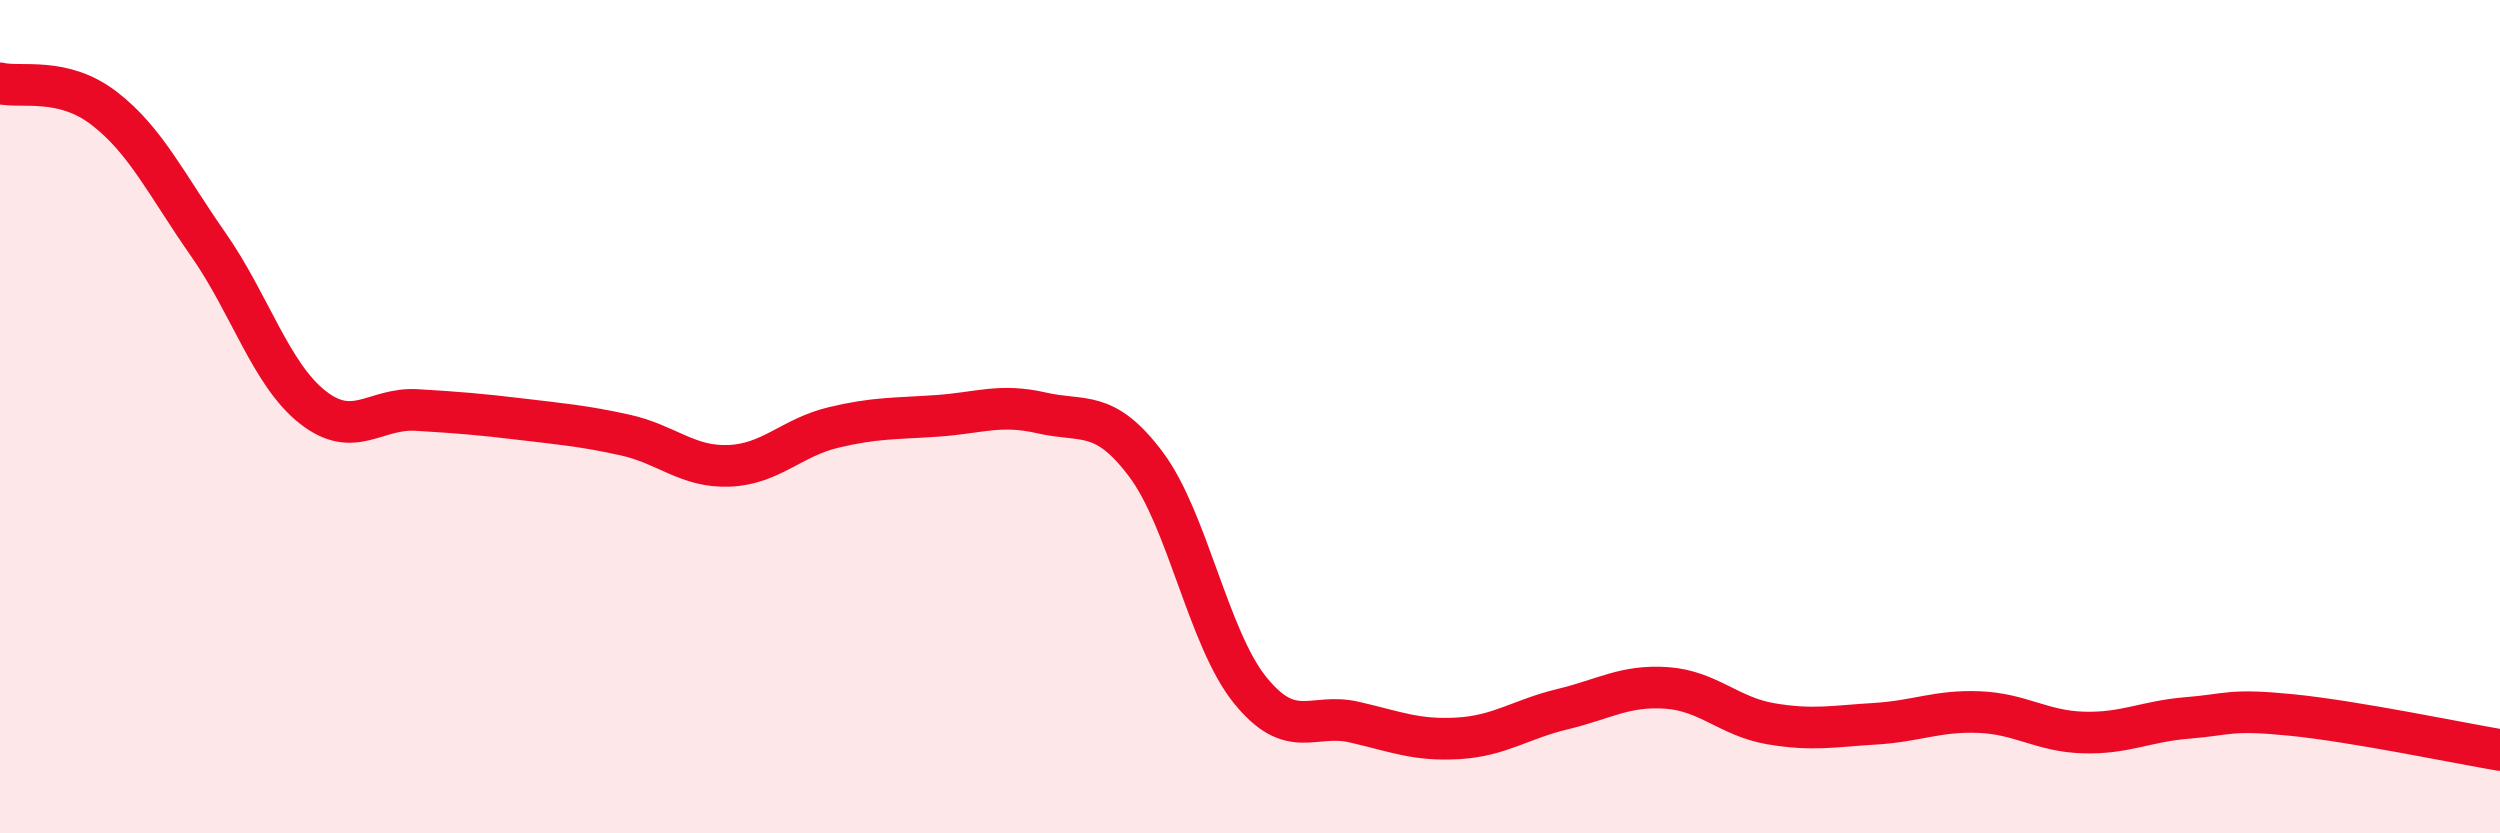
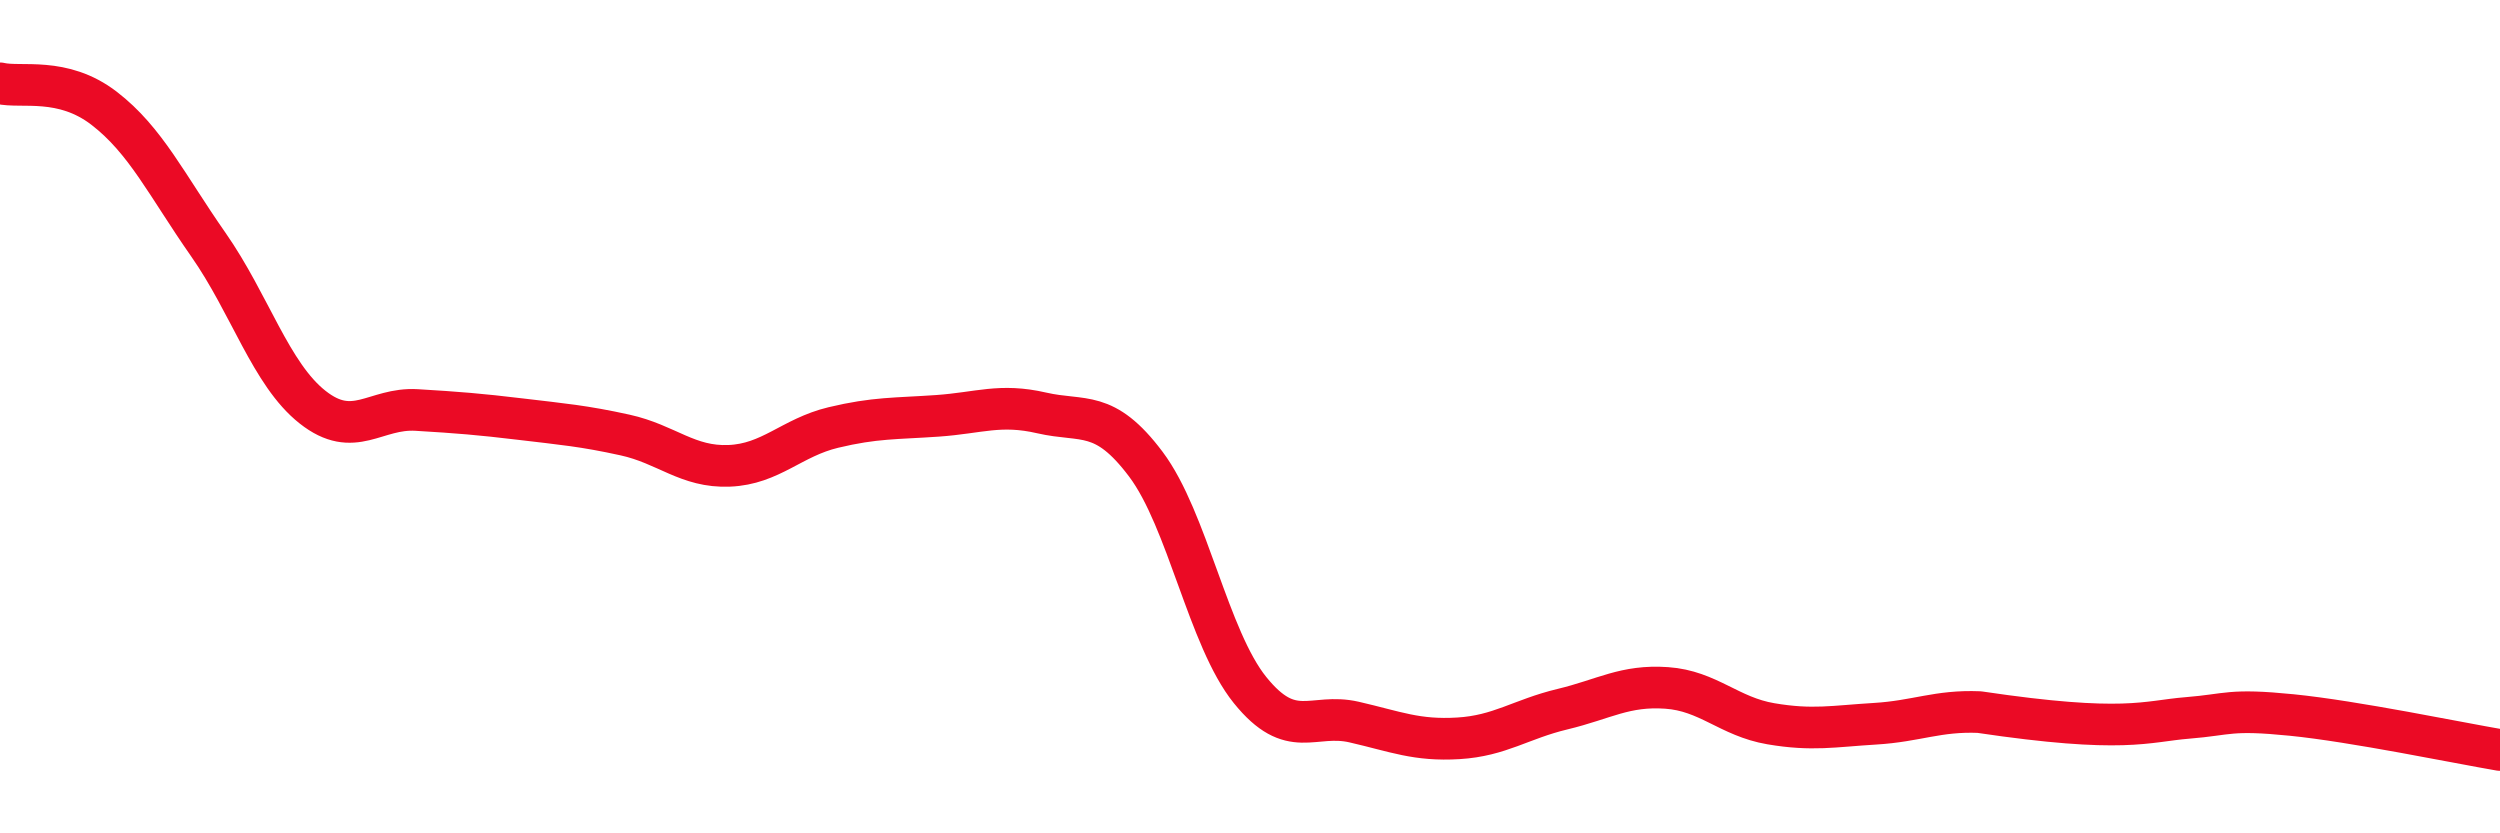
<svg xmlns="http://www.w3.org/2000/svg" width="60" height="20" viewBox="0 0 60 20">
-   <path d="M 0,2 C 0.5,2.12 1.5,1.83 2.5,2.6 C 3.5,3.37 4,4.44 5,5.87 C 6,7.3 6.5,8.98 7.5,9.77 C 8.5,10.56 9,9.78 10,9.84 C 11,9.9 11.5,9.94 12.5,10.06 C 13.5,10.18 14,10.22 15,10.44 C 16,10.66 16.5,11.22 17.5,11.18 C 18.5,11.14 19,10.5 20,10.26 C 21,10.02 21.5,10.05 22.5,9.98 C 23.5,9.91 24,9.68 25,9.91 C 26,10.14 26.5,9.81 27.5,11.14 C 28.5,12.47 29,15.32 30,16.56 C 31,17.8 31.5,17.1 32.5,17.33 C 33.5,17.56 34,17.78 35,17.72 C 36,17.66 36.5,17.26 37.5,17.02 C 38.5,16.78 39,16.44 40,16.51 C 41,16.58 41.5,17.2 42.5,17.37 C 43.5,17.54 44,17.43 45,17.37 C 46,17.31 46.5,17.05 47.5,17.09 C 48.5,17.13 49,17.55 50,17.58 C 51,17.61 51.5,17.31 52.5,17.23 C 53.5,17.15 53.5,17.01 55,17.16 C 56.5,17.31 59,17.83 60,18L60 20L0 20Z" fill="#EB0A25" opacity="0.1" stroke-linecap="round" stroke-linejoin="round" />
-   <path d="M 0,2 C 0.5,2.12 1.5,1.83 2.5,2.6 C 3.5,3.37 4,4.44 5,5.87 C 6,7.3 6.5,8.98 7.5,9.77 C 8.5,10.56 9,9.78 10,9.84 C 11,9.9 11.5,9.94 12.5,10.06 C 13.5,10.18 14,10.22 15,10.44 C 16,10.66 16.5,11.22 17.5,11.18 C 18.5,11.14 19,10.5 20,10.26 C 21,10.02 21.5,10.05 22.5,9.98 C 23.5,9.91 24,9.68 25,9.91 C 26,10.14 26.5,9.81 27.5,11.14 C 28.5,12.47 29,15.32 30,16.56 C 31,17.8 31.5,17.1 32.5,17.33 C 33.5,17.56 34,17.78 35,17.72 C 36,17.66 36.5,17.26 37.5,17.02 C 38.5,16.78 39,16.44 40,16.51 C 41,16.58 41.5,17.2 42.5,17.37 C 43.5,17.54 44,17.43 45,17.37 C 46,17.31 46.5,17.05 47.5,17.09 C 48.5,17.13 49,17.55 50,17.58 C 51,17.61 51.5,17.31 52.5,17.23 C 53.5,17.15 53.5,17.01 55,17.16 C 56.5,17.31 59,17.83 60,18" stroke="#EB0A25" stroke-width="1" fill="none" stroke-linecap="round" stroke-linejoin="round" />
+   <path d="M 0,2 C 0.5,2.12 1.5,1.83 2.5,2.6 C 3.5,3.37 4,4.44 5,5.87 C 6,7.3 6.5,8.98 7.5,9.77 C 8.5,10.56 9,9.78 10,9.84 C 11,9.9 11.5,9.94 12.5,10.06 C 13.5,10.18 14,10.22 15,10.44 C 16,10.66 16.5,11.22 17.5,11.18 C 18.5,11.14 19,10.5 20,10.26 C 21,10.02 21.5,10.05 22.5,9.98 C 23.5,9.91 24,9.68 25,9.91 C 26,10.14 26.5,9.81 27.5,11.14 C 28.5,12.47 29,15.32 30,16.56 C 31,17.8 31.5,17.1 32.5,17.33 C 33.5,17.56 34,17.78 35,17.72 C 36,17.66 36.5,17.26 37.5,17.02 C 38.5,16.78 39,16.44 40,16.51 C 41,16.58 41.5,17.2 42.5,17.37 C 43.5,17.54 44,17.43 45,17.37 C 46,17.31 46.5,17.05 47.5,17.09 C 51,17.61 51.5,17.31 52.5,17.23 C 53.5,17.15 53.5,17.01 55,17.16 C 56.5,17.31 59,17.83 60,18" stroke="#EB0A25" stroke-width="1" fill="none" stroke-linecap="round" stroke-linejoin="round" />
</svg>